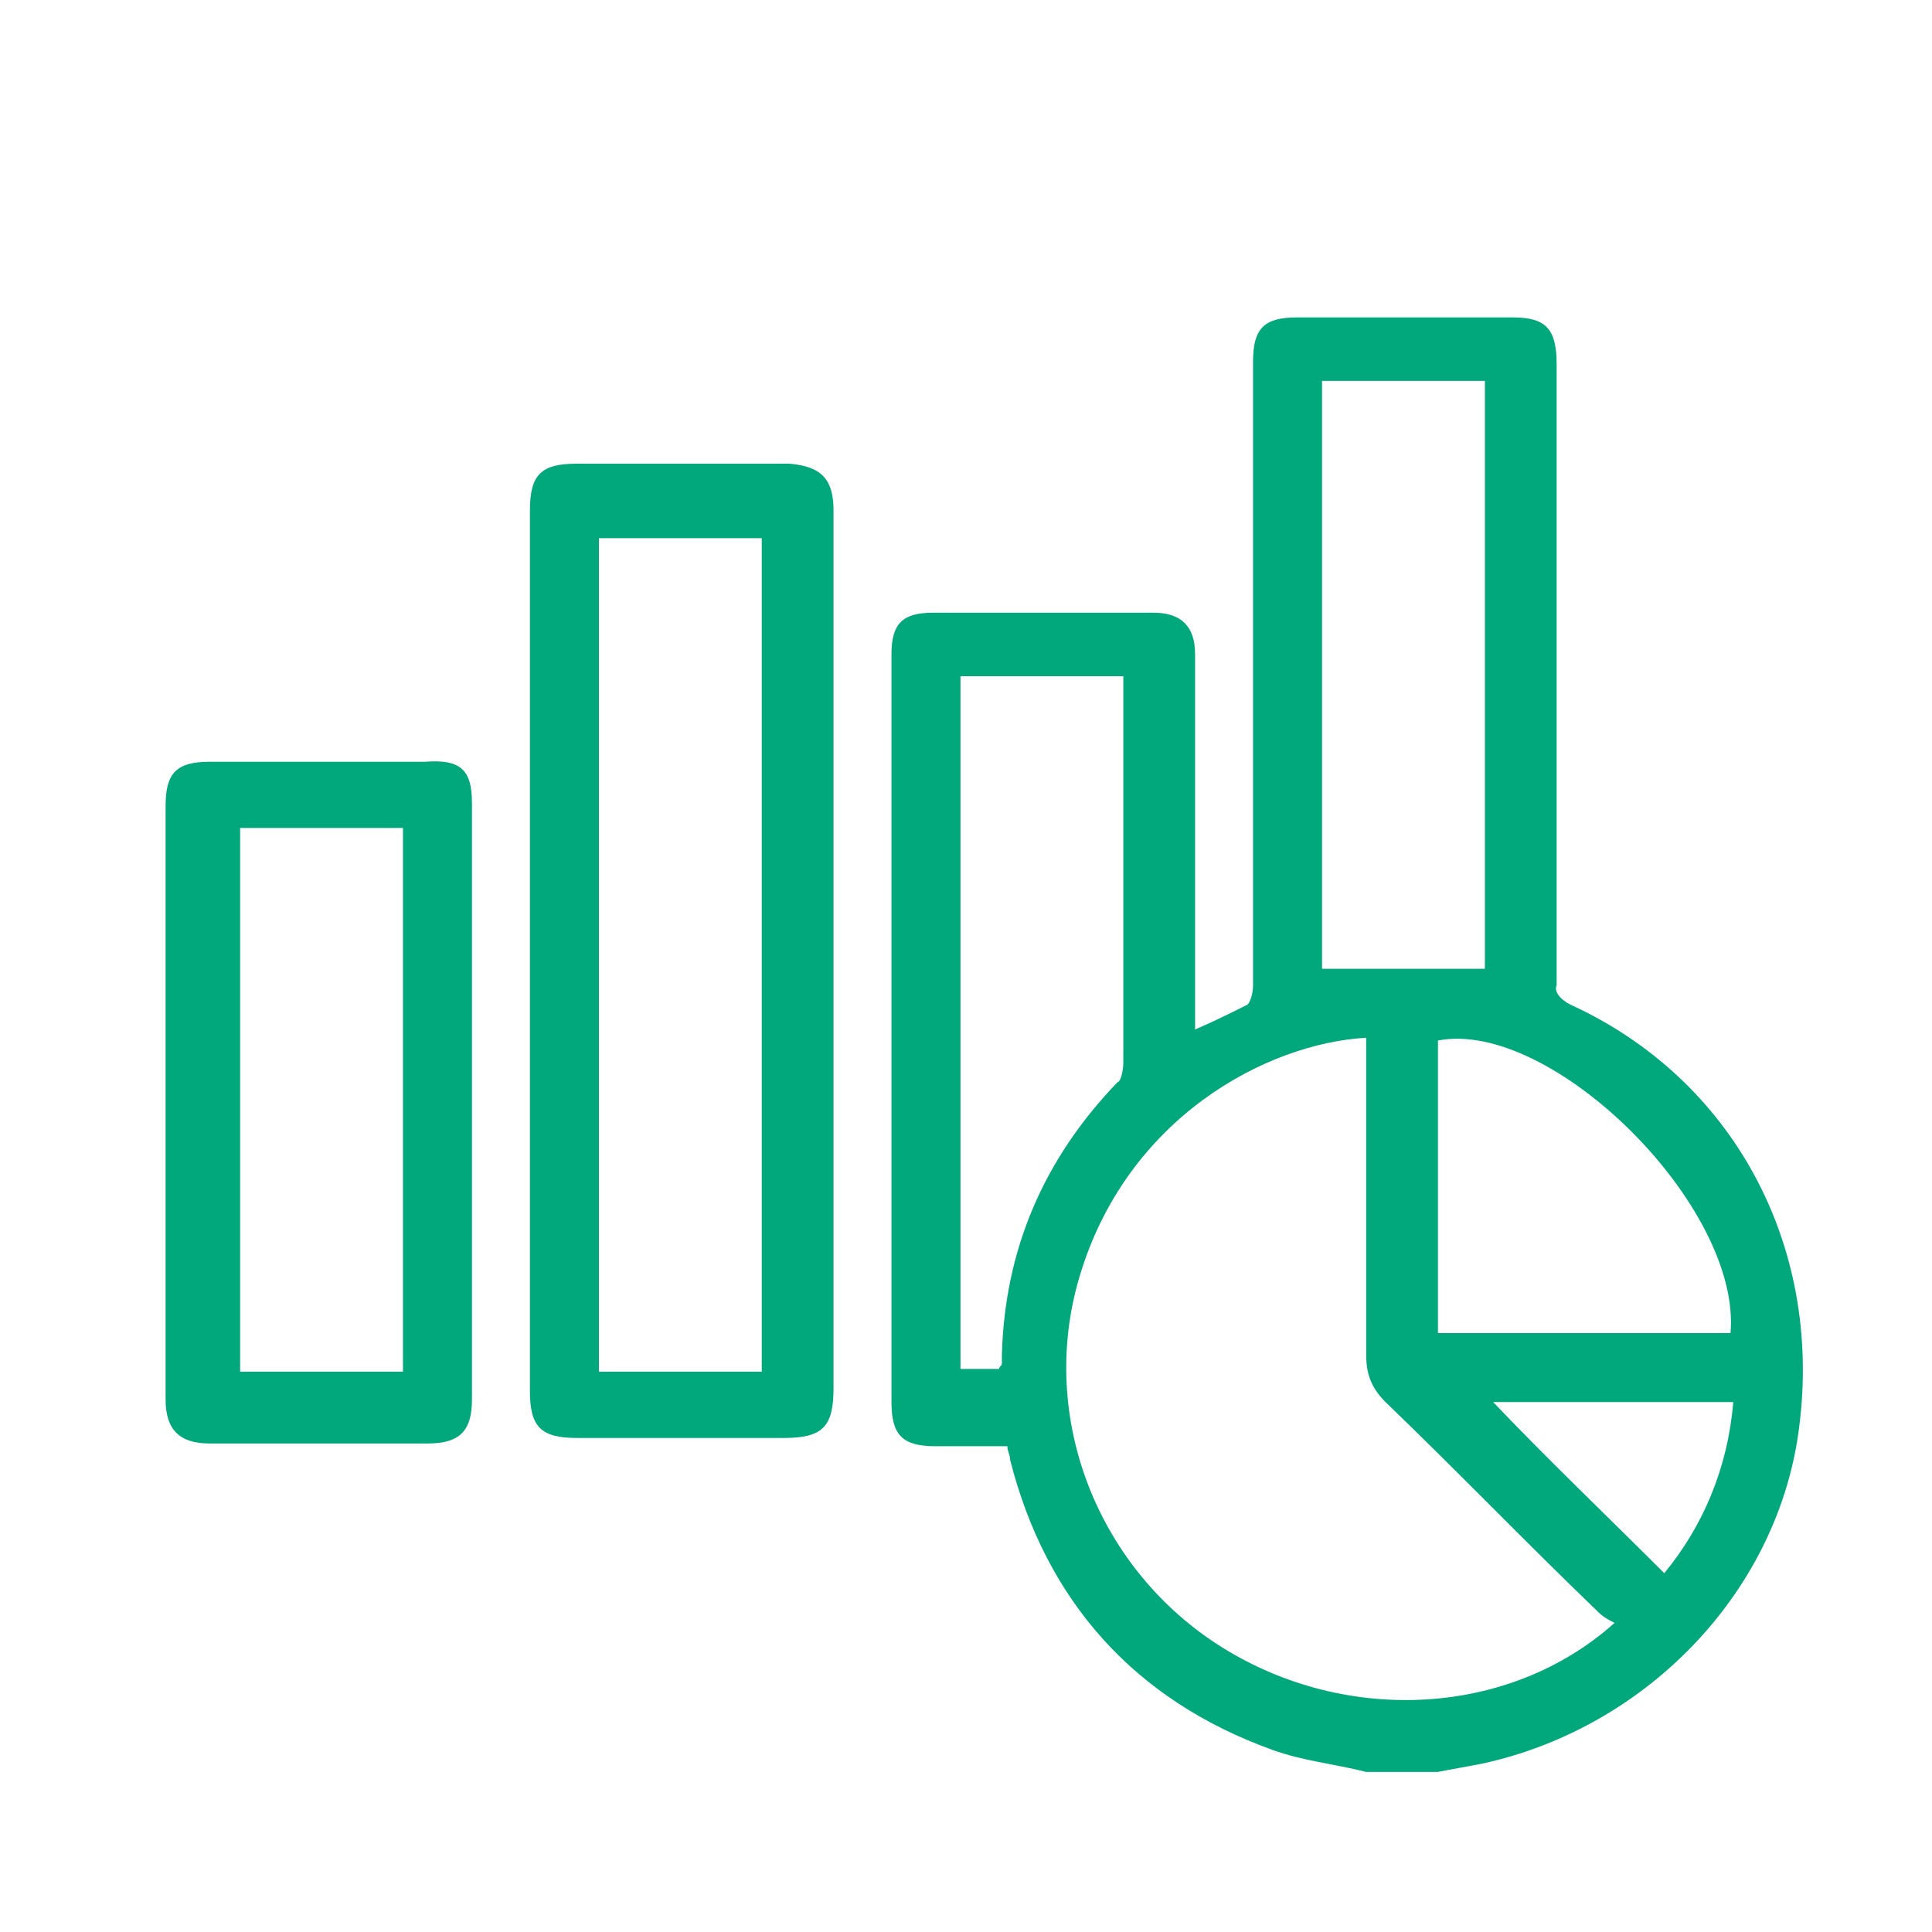
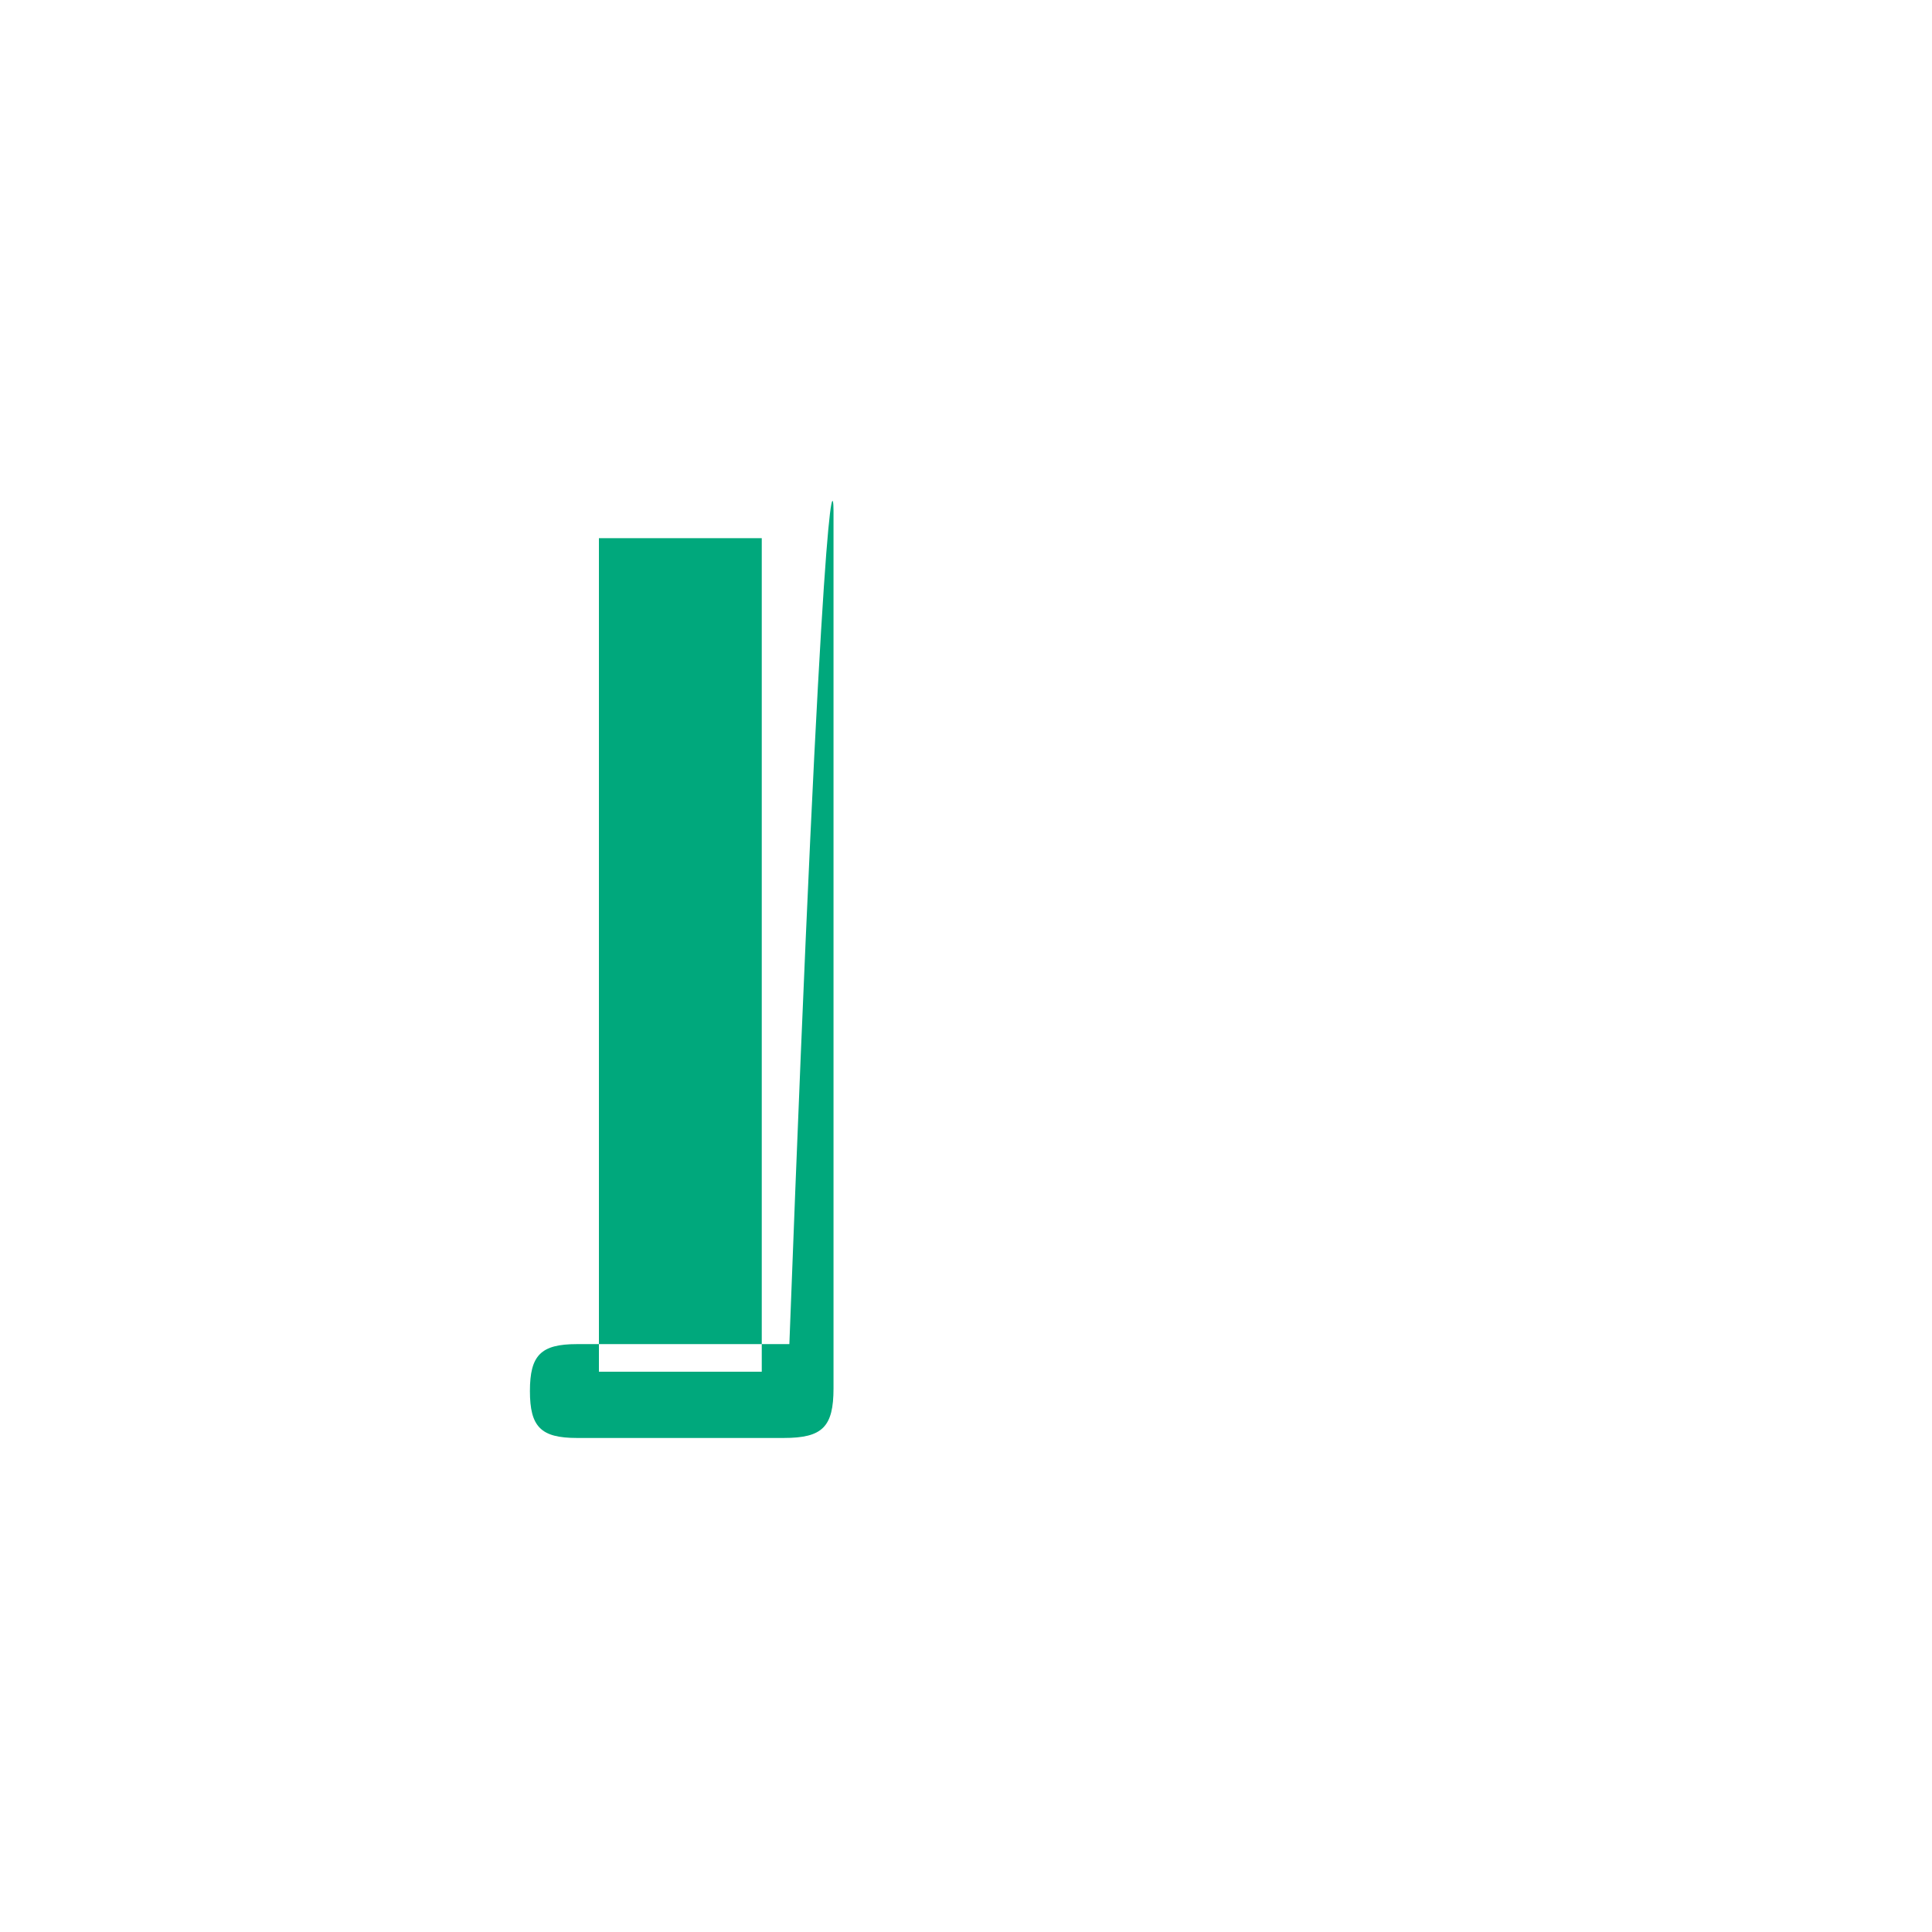
<svg xmlns="http://www.w3.org/2000/svg" version="1.1" id="Capa_1" x="0px" y="0px" viewBox="0 0 70 70" style="enable-background:new 0 0 70 70;" xml:space="preserve">
  <style type="text/css">
	.st0{fill:#008065;}
	.st1{opacity:0.83;fill:#212531;}
	.st2{clip-path:url(#SVGID_00000027590268022691148480000015622784094144281532_);}
	.st3{fill:#FFFFFF;}
	.st4{fill:none;}
	.st5{fill:#FFFFFF;stroke:#FFFFFF;stroke-width:0.75;}
	.st6{fill:#FFFFFF;stroke:#FFFFFF;stroke-width:0.5;}
	.st7{fill:#00A87C;}
	.st8{clip-path:url(#SVGID_00000110458141098452732020000000859838199390880167_);}
	.st9{clip-path:url(#SVGID_00000094583112152799190140000001440094217154040464_);}
	.st10{fill:#2AB573;}
</style>
  <g id="XMLID_00000183209227491771472020000010666536945630451121_">
    <g>
-       <path class="st7" d="M56.9,36.4c5.9,2.7,9.1,8.7,8.3,15.2c-0.7,6-5.5,11-11.5,12.3c-0.5,0.1-1.1,0.2-1.6,0.3c-0.9,0-1.8,0-2.6,0    c-1.2-0.3-2.3-0.4-3.4-0.8c-5-1.8-8.2-5.4-9.5-10.5c0-0.2-0.1-0.3-0.1-0.5c-0.9,0-1.7,0-2.6,0c-1.2,0-1.6-0.4-1.6-1.6    c0-9,0-18.1,0-27.1c0-1.1,0.4-1.5,1.5-1.5c2.7,0,5.3,0,8,0c1,0,1.5,0.5,1.5,1.5c0,4.3,0,8.5,0,12.8c0,0.2,0,0.5,0,0.8    c0.7-0.3,1.3-0.6,1.9-0.9c0.1-0.1,0.2-0.4,0.2-0.7c0-5.8,0-11.6,0-17.4c0-1.7,0-3.5,0-5.2c0-1.2,0.4-1.6,1.6-1.6    c2.6,0,5.2,0,7.8,0c1.2,0,1.6,0.4,1.6,1.7c0,7.5,0,15,0,22.5C56.3,35.9,56.5,36.2,56.9,36.4z M62.8,50.8c-3,0-5.9,0-8.7,0    c2,2.1,4.1,4.1,6.2,6.2C61.7,55.3,62.6,53.2,62.8,50.8z M62.7,48.3c0.4-4.6-6.5-11.4-10.6-10.6c0,3.5,0,7,0,10.6    C55.7,48.3,59.2,48.3,62.7,48.3z M58.5,58.8c-0.2-0.1-0.4-0.2-0.6-0.4c-2.6-2.5-5.1-5.1-7.7-7.6c-0.5-0.5-0.7-1-0.7-1.7    c0-3.6,0-7.1,0-10.7c0-0.2,0-0.5,0-0.8c-3.6,0.2-8.7,2.9-10.4,8.7c-1.5,5.1,0.7,10.6,5.2,13.4C48.8,62.5,54.7,62.2,58.5,58.8z     M53.8,35.1c0-7.1,0-14.2,0-21.3c-2,0-3.9,0-5.9,0c0,7.2,0,14.3,0,21.3C49.9,35.1,51.8,35.1,53.8,35.1z M40.7,38.5    c0-4.5,0-8.9,0-13.4c0-0.2,0-0.4,0-0.6c-2,0-4,0-5.9,0c0,8.4,0,16.8,0,25.1c0.5,0,0.9,0,1.4,0c0-0.1,0.1-0.1,0.1-0.2    c0-0.1,0-0.2,0-0.3c0.1-3.8,1.5-7.1,4.2-9.9C40.6,39.2,40.7,38.8,40.7,38.5z" />
-       <path class="st7" d="M30.2,18.5c0,5.3,0,10.7,0,16c0,5.3,0,10.6,0,15.8c0,1.4-0.4,1.8-1.8,1.8c-2.5,0-5,0-7.5,0    c-1.3,0-1.7-0.4-1.7-1.7c0-10.6,0-21.3,0-31.9c0-1.3,0.4-1.7,1.7-1.7c2.6,0,5.1,0,7.7,0C29.8,16.9,30.2,17.4,30.2,18.5z     M27.6,49.7c0-10.1,0-20.2,0-30.2c-2,0-3.9,0-5.9,0c0,10.1,0,20.2,0,30.2C23.7,49.7,25.7,49.7,27.6,49.7z" />
-       <path class="st7" d="M17.1,29.1c0,7.2,0,14.4,0,21.6c0,1.1-0.4,1.6-1.6,1.6c-2.6,0-5.3,0-7.9,0c-1.1,0-1.6-0.5-1.6-1.6    c0-3.6,0-7.2,0-10.8c0-3.6,0-7.2,0-10.7c0-1.2,0.4-1.6,1.6-1.6c2.6,0,5.2,0,7.8,0C16.7,27.5,17.1,27.9,17.1,29.1z M14.6,49.7    c0-6.6,0-13.1,0-19.7c-2,0-3.9,0-5.9,0c0,6.6,0,13.1,0,19.7C10.6,49.7,12.6,49.7,14.6,49.7z" />
+       <path class="st7" d="M30.2,18.5c0,5.3,0,10.7,0,16c0,5.3,0,10.6,0,15.8c0,1.4-0.4,1.8-1.8,1.8c-2.5,0-5,0-7.5,0    c-1.3,0-1.7-0.4-1.7-1.7c0-1.3,0.4-1.7,1.7-1.7c2.6,0,5.1,0,7.7,0C29.8,16.9,30.2,17.4,30.2,18.5z     M27.6,49.7c0-10.1,0-20.2,0-30.2c-2,0-3.9,0-5.9,0c0,10.1,0,20.2,0,30.2C23.7,49.7,25.7,49.7,27.6,49.7z" />
    </g>
  </g>
</svg>